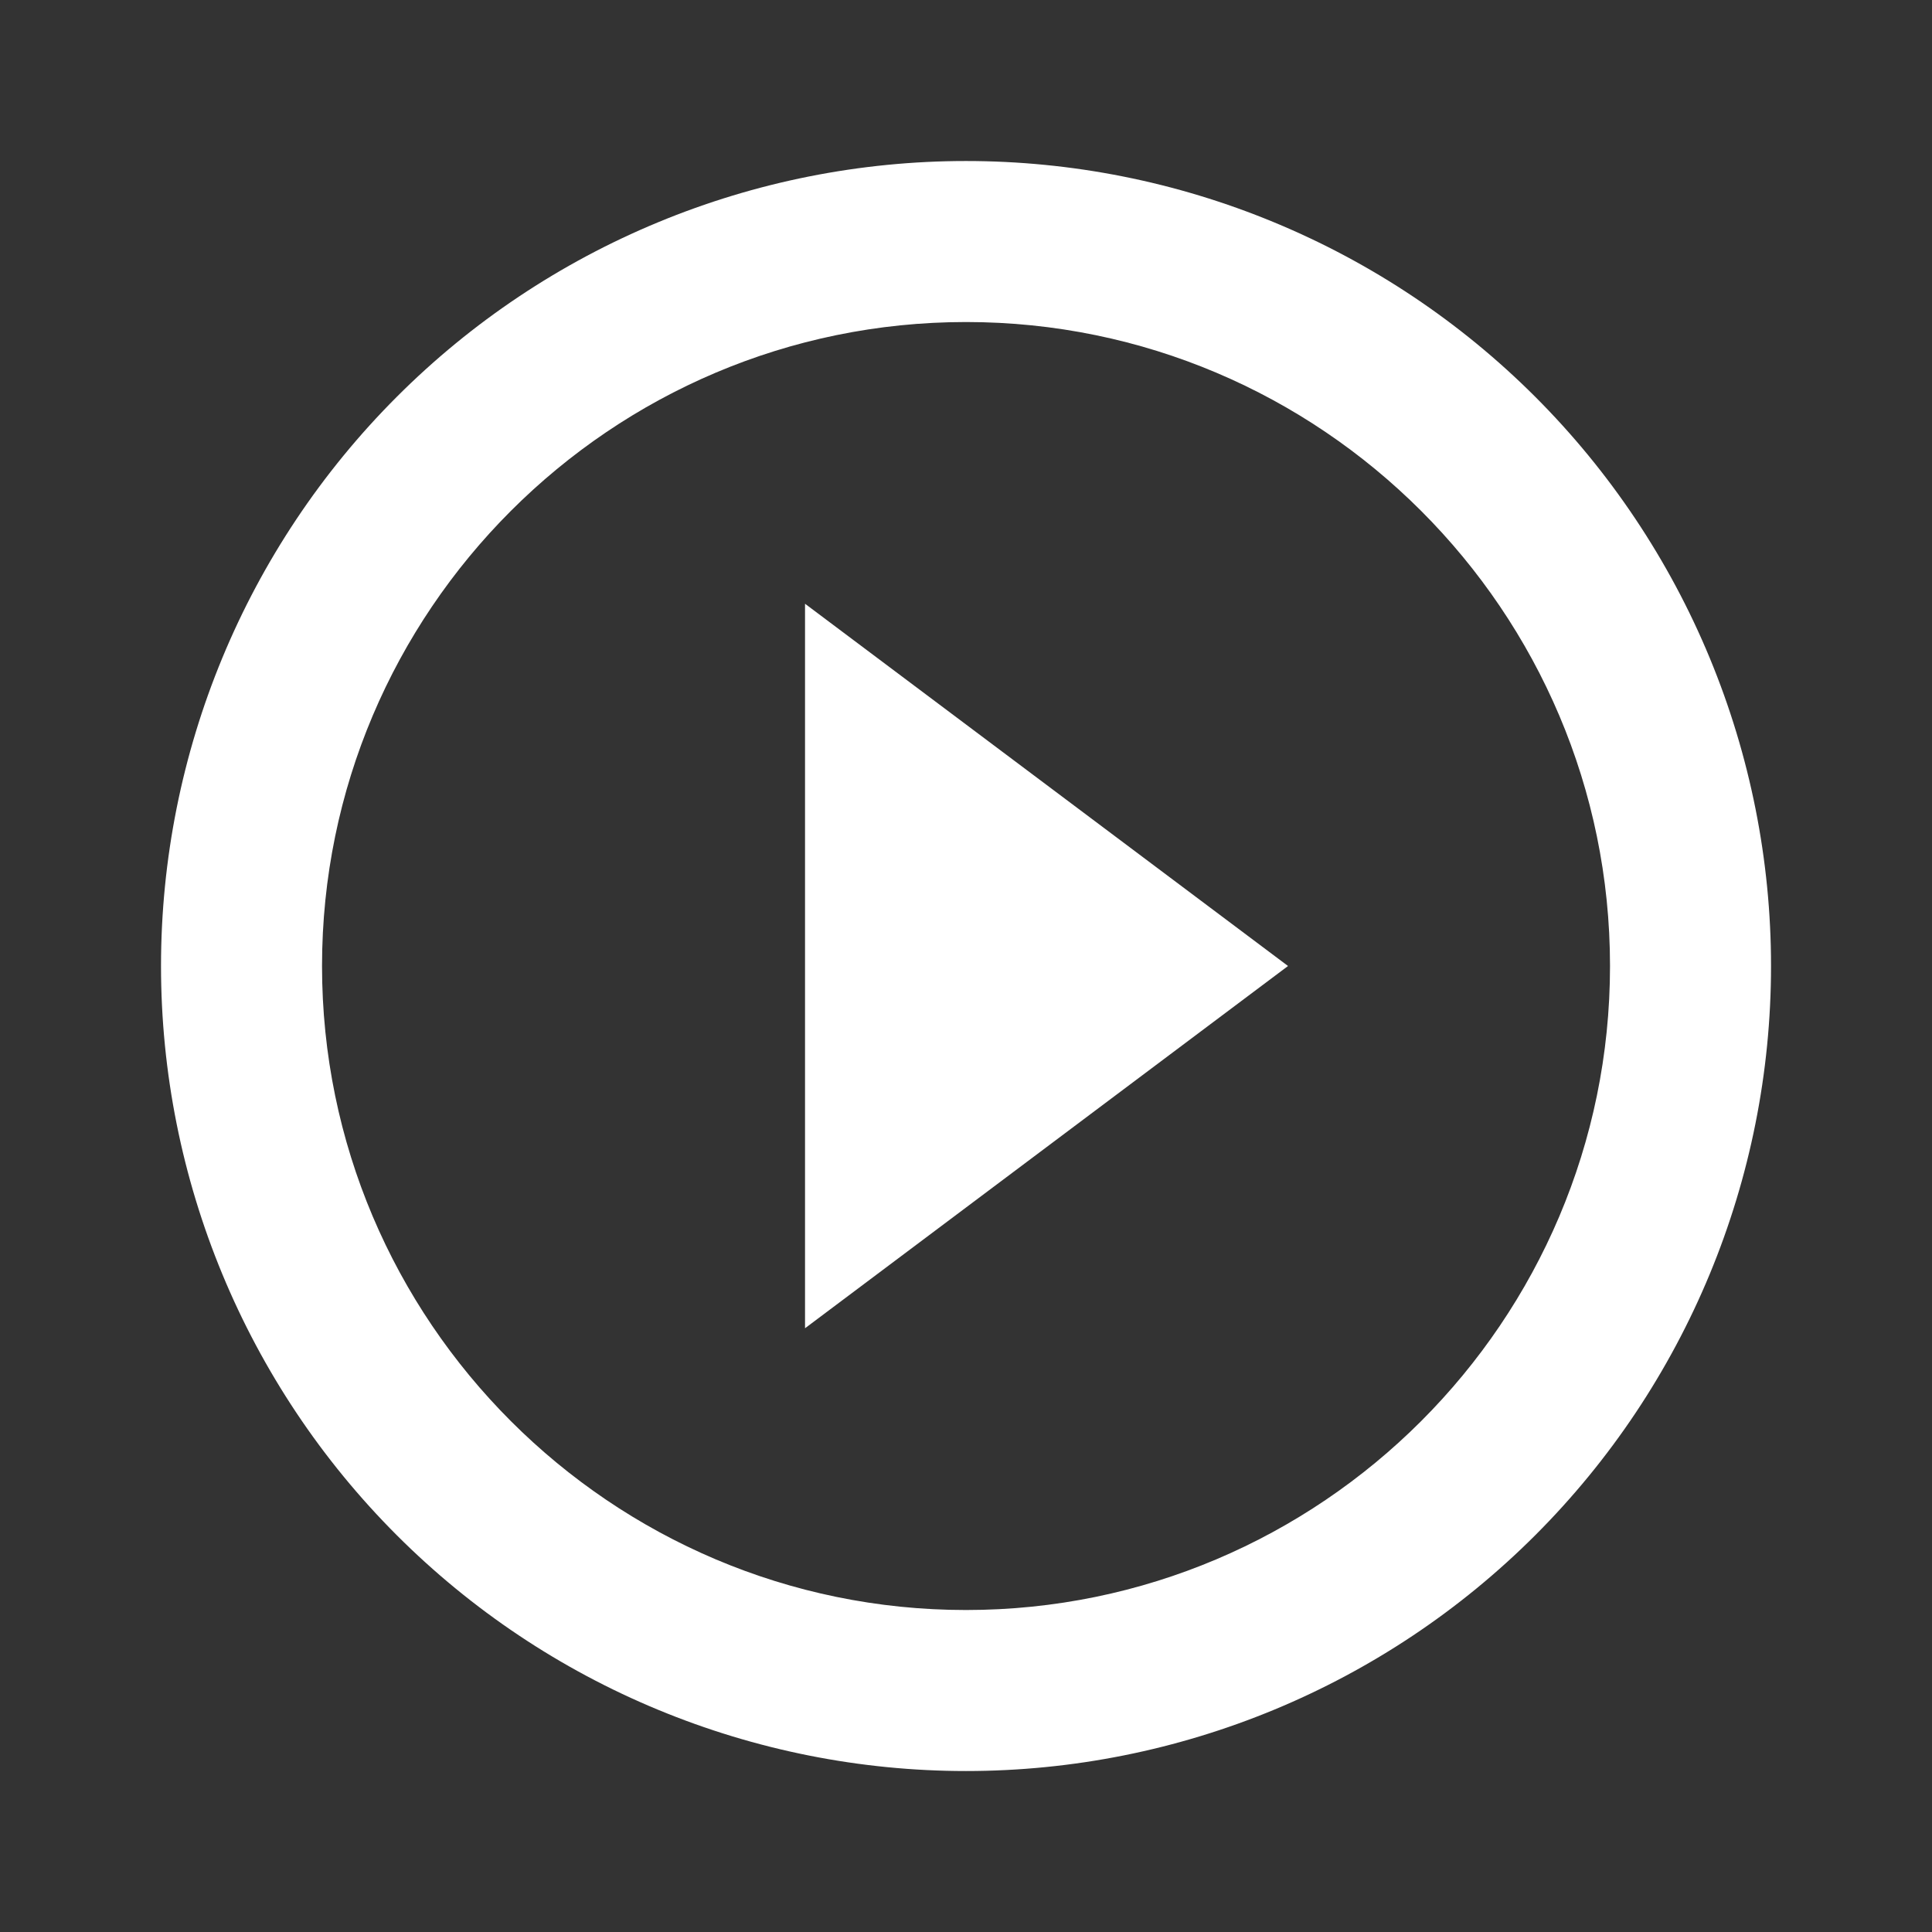
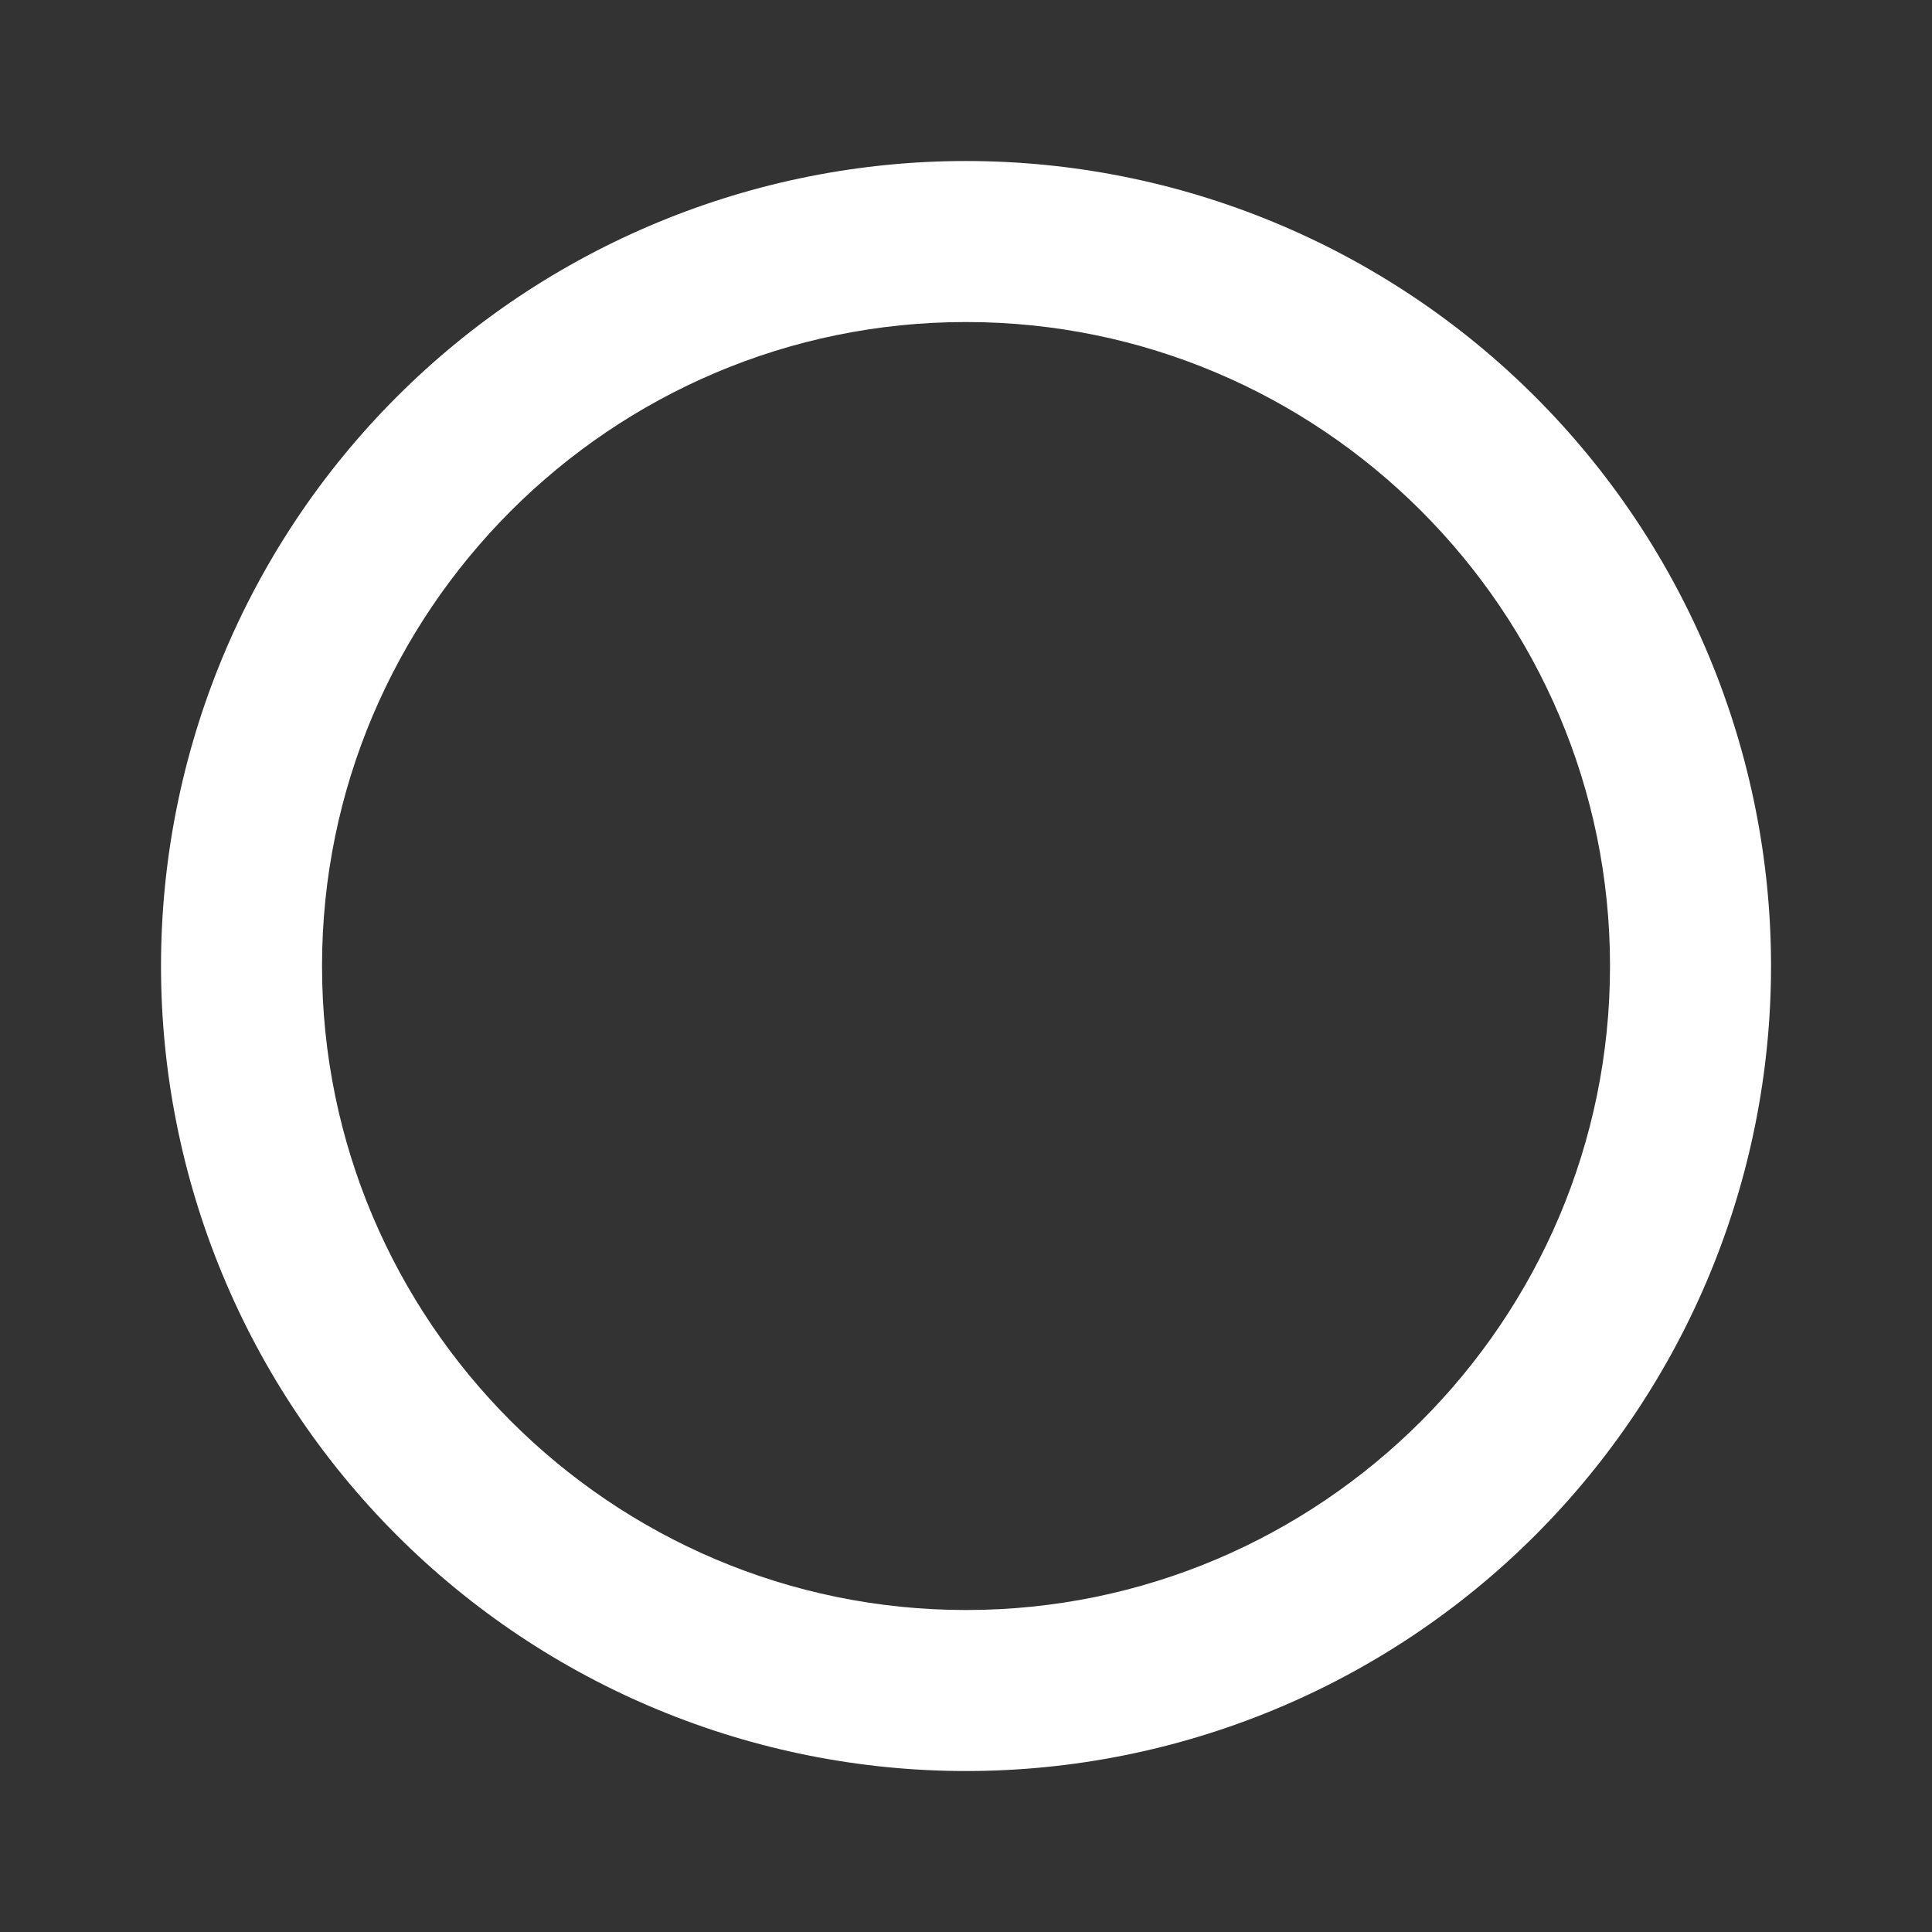
<svg xmlns="http://www.w3.org/2000/svg" width="44" height="44" viewBox="0 0 44 44" fill="none">
  <rect x="0" y="0" width="44" height="44" fill="#333333" stroke="none" />
-   <path d="M22 36.667C13.915 36.667 7.334 30.085 7.334 22C7.334 13.915 13.915 7.334 22 7.334C30.085 7.334 36.667 13.915 36.667 22C36.667 30.085 30.085 36.667 22 36.667ZM22 3.667C19.593 3.667 17.209 4.141 14.985 5.063C12.76 5.984 10.739 7.334 9.037 9.037C5.599 12.475 3.667 17.138 3.667 22C3.667 26.863 5.599 31.526 9.037 34.964C10.739 36.666 12.76 38.017 14.985 38.938C17.209 39.859 19.593 40.334 22 40.334C26.863 40.334 31.526 38.402 34.964 34.964C38.402 31.526 40.334 26.863 40.334 22C40.334 19.593 39.859 17.209 38.938 14.985C38.017 12.76 36.666 10.739 34.964 9.037C33.261 7.334 31.241 5.984 29.016 5.063C26.792 4.141 24.408 3.667 22 3.667ZM18.334 30.25L29.334 22L18.334 13.75V30.25Z" fill="white" />
+   <path d="M22 36.667C13.915 36.667 7.334 30.085 7.334 22C7.334 13.915 13.915 7.334 22 7.334C30.085 7.334 36.667 13.915 36.667 22C36.667 30.085 30.085 36.667 22 36.667ZM22 3.667C19.593 3.667 17.209 4.141 14.985 5.063C12.76 5.984 10.739 7.334 9.037 9.037C5.599 12.475 3.667 17.138 3.667 22C3.667 26.863 5.599 31.526 9.037 34.964C10.739 36.666 12.76 38.017 14.985 38.938C17.209 39.859 19.593 40.334 22 40.334C26.863 40.334 31.526 38.402 34.964 34.964C38.402 31.526 40.334 26.863 40.334 22C40.334 19.593 39.859 17.209 38.938 14.985C38.017 12.76 36.666 10.739 34.964 9.037C33.261 7.334 31.241 5.984 29.016 5.063C26.792 4.141 24.408 3.667 22 3.667ZM18.334 30.25L18.334 13.75V30.25Z" fill="white" />
</svg>